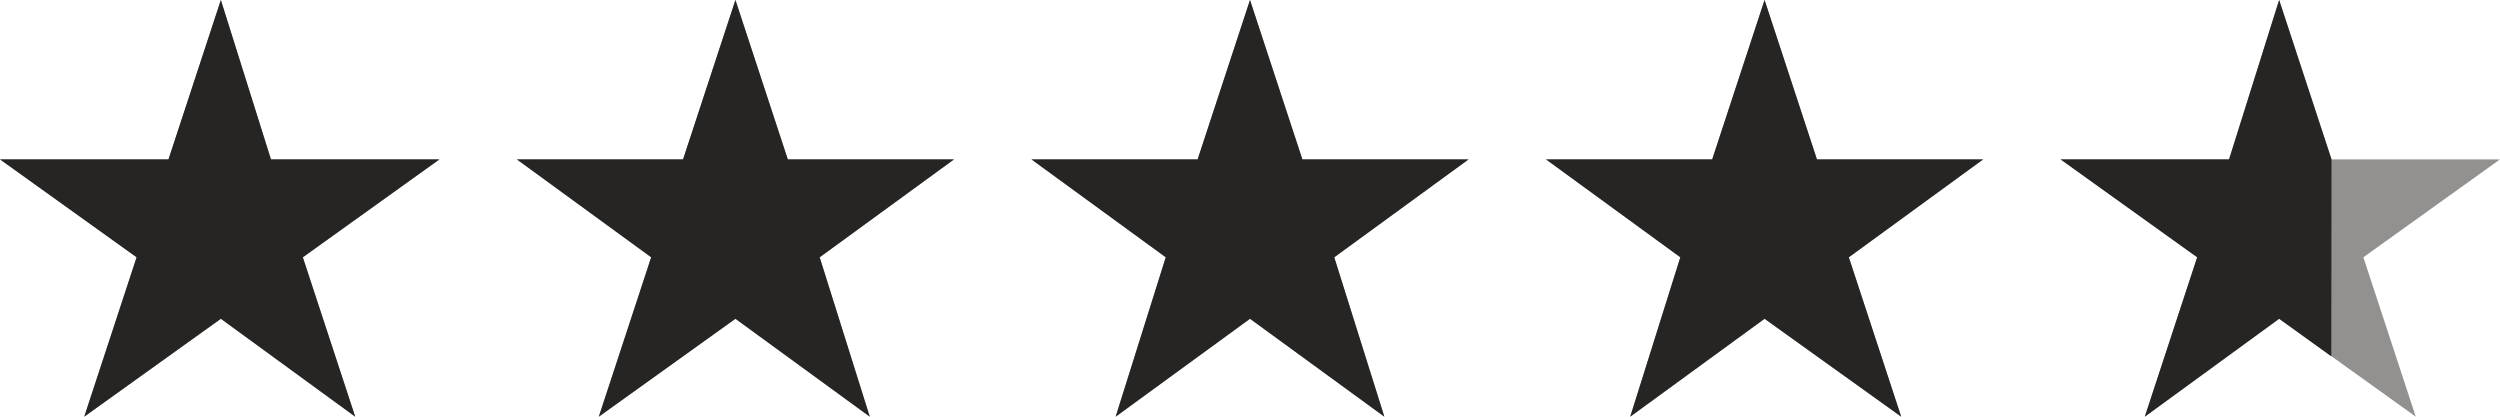
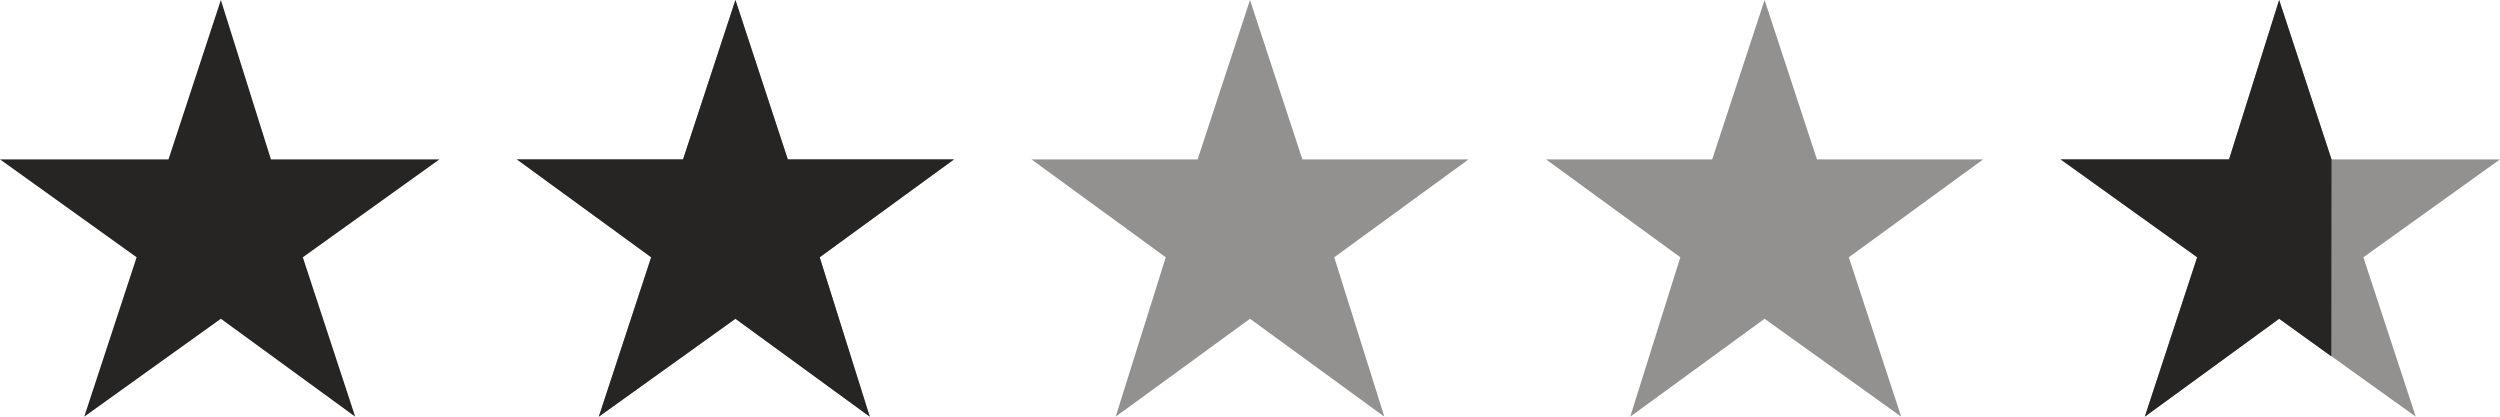
<svg xmlns="http://www.w3.org/2000/svg" id="Layer_1" data-name="Layer 1" viewBox="0 0 109.8 18.3">
  <defs>
    <style>.cls-1,.cls-2{fill:#262523;}.cls-1{opacity:0.5;}</style>
  </defs>
-   <polygon class="cls-1" points="9.7 0 11.9 7 19.3 7 13.3 11.3 15.6 18.3 9.7 14 3.7 18.3 6 11.3 0 7 7.4 7 9.7 0" />
  <polygon class="cls-1" points="32.3 0 34.6 7 41.9 7 36 11.3 38.2 18.3 32.3 14 26.3 18.3 28.6 11.3 22.7 7 30 7 32.3 0" />
  <polygon class="cls-1" points="54.9 0 57.2 7 64.5 7 58.6 11.3 60.8 18.3 54.9 14 49 18.3 51.2 11.3 45.3 7 52.6 7 54.9 0" />
  <polygon class="cls-1" points="77.5 0 79.8 7 87.1 7 81.2 11.3 83.5 18.3 77.5 14 71.6 18.3 73.8 11.3 67.9 7 75.2 7 77.5 0" />
  <polygon class="cls-1" points="100.1 0 102.4 7 109.8 7 103.8 11.3 106.1 18.3 100.1 14 94.2 18.3 96.5 11.3 90.5 7 97.9 7 100.1 0" />
  <polygon class="cls-2" points="9.7 0 11.9 7 19.3 7 13.3 11.3 15.6 18.3 9.7 14 3.7 18.3 6 11.3 0 7 7.4 7 9.7 0" />
  <polygon class="cls-2" points="32.3 0 34.6 7 41.9 7 36 11.3 38.2 18.3 32.3 14 26.3 18.3 28.6 11.3 22.7 7 30 7 32.3 0" />
-   <polygon class="cls-2" points="54.9 0 57.2 7 64.5 7 58.6 11.3 60.8 18.3 54.9 14 49 18.3 51.2 11.3 45.3 7 52.6 7 54.9 0" />
-   <polygon class="cls-2" points="77.5 0 79.8 7 87.1 7 81.2 11.3 83.5 18.3 77.5 14 71.6 18.3 73.8 11.3 67.9 7 75.2 7 77.5 0" />
  <polyline class="cls-2" points="102.39 15.65 100.1 14 94.2 18.3 96.5 11.3 90.5 7 97.9 7 100.1 0 102.4 7" />
</svg>